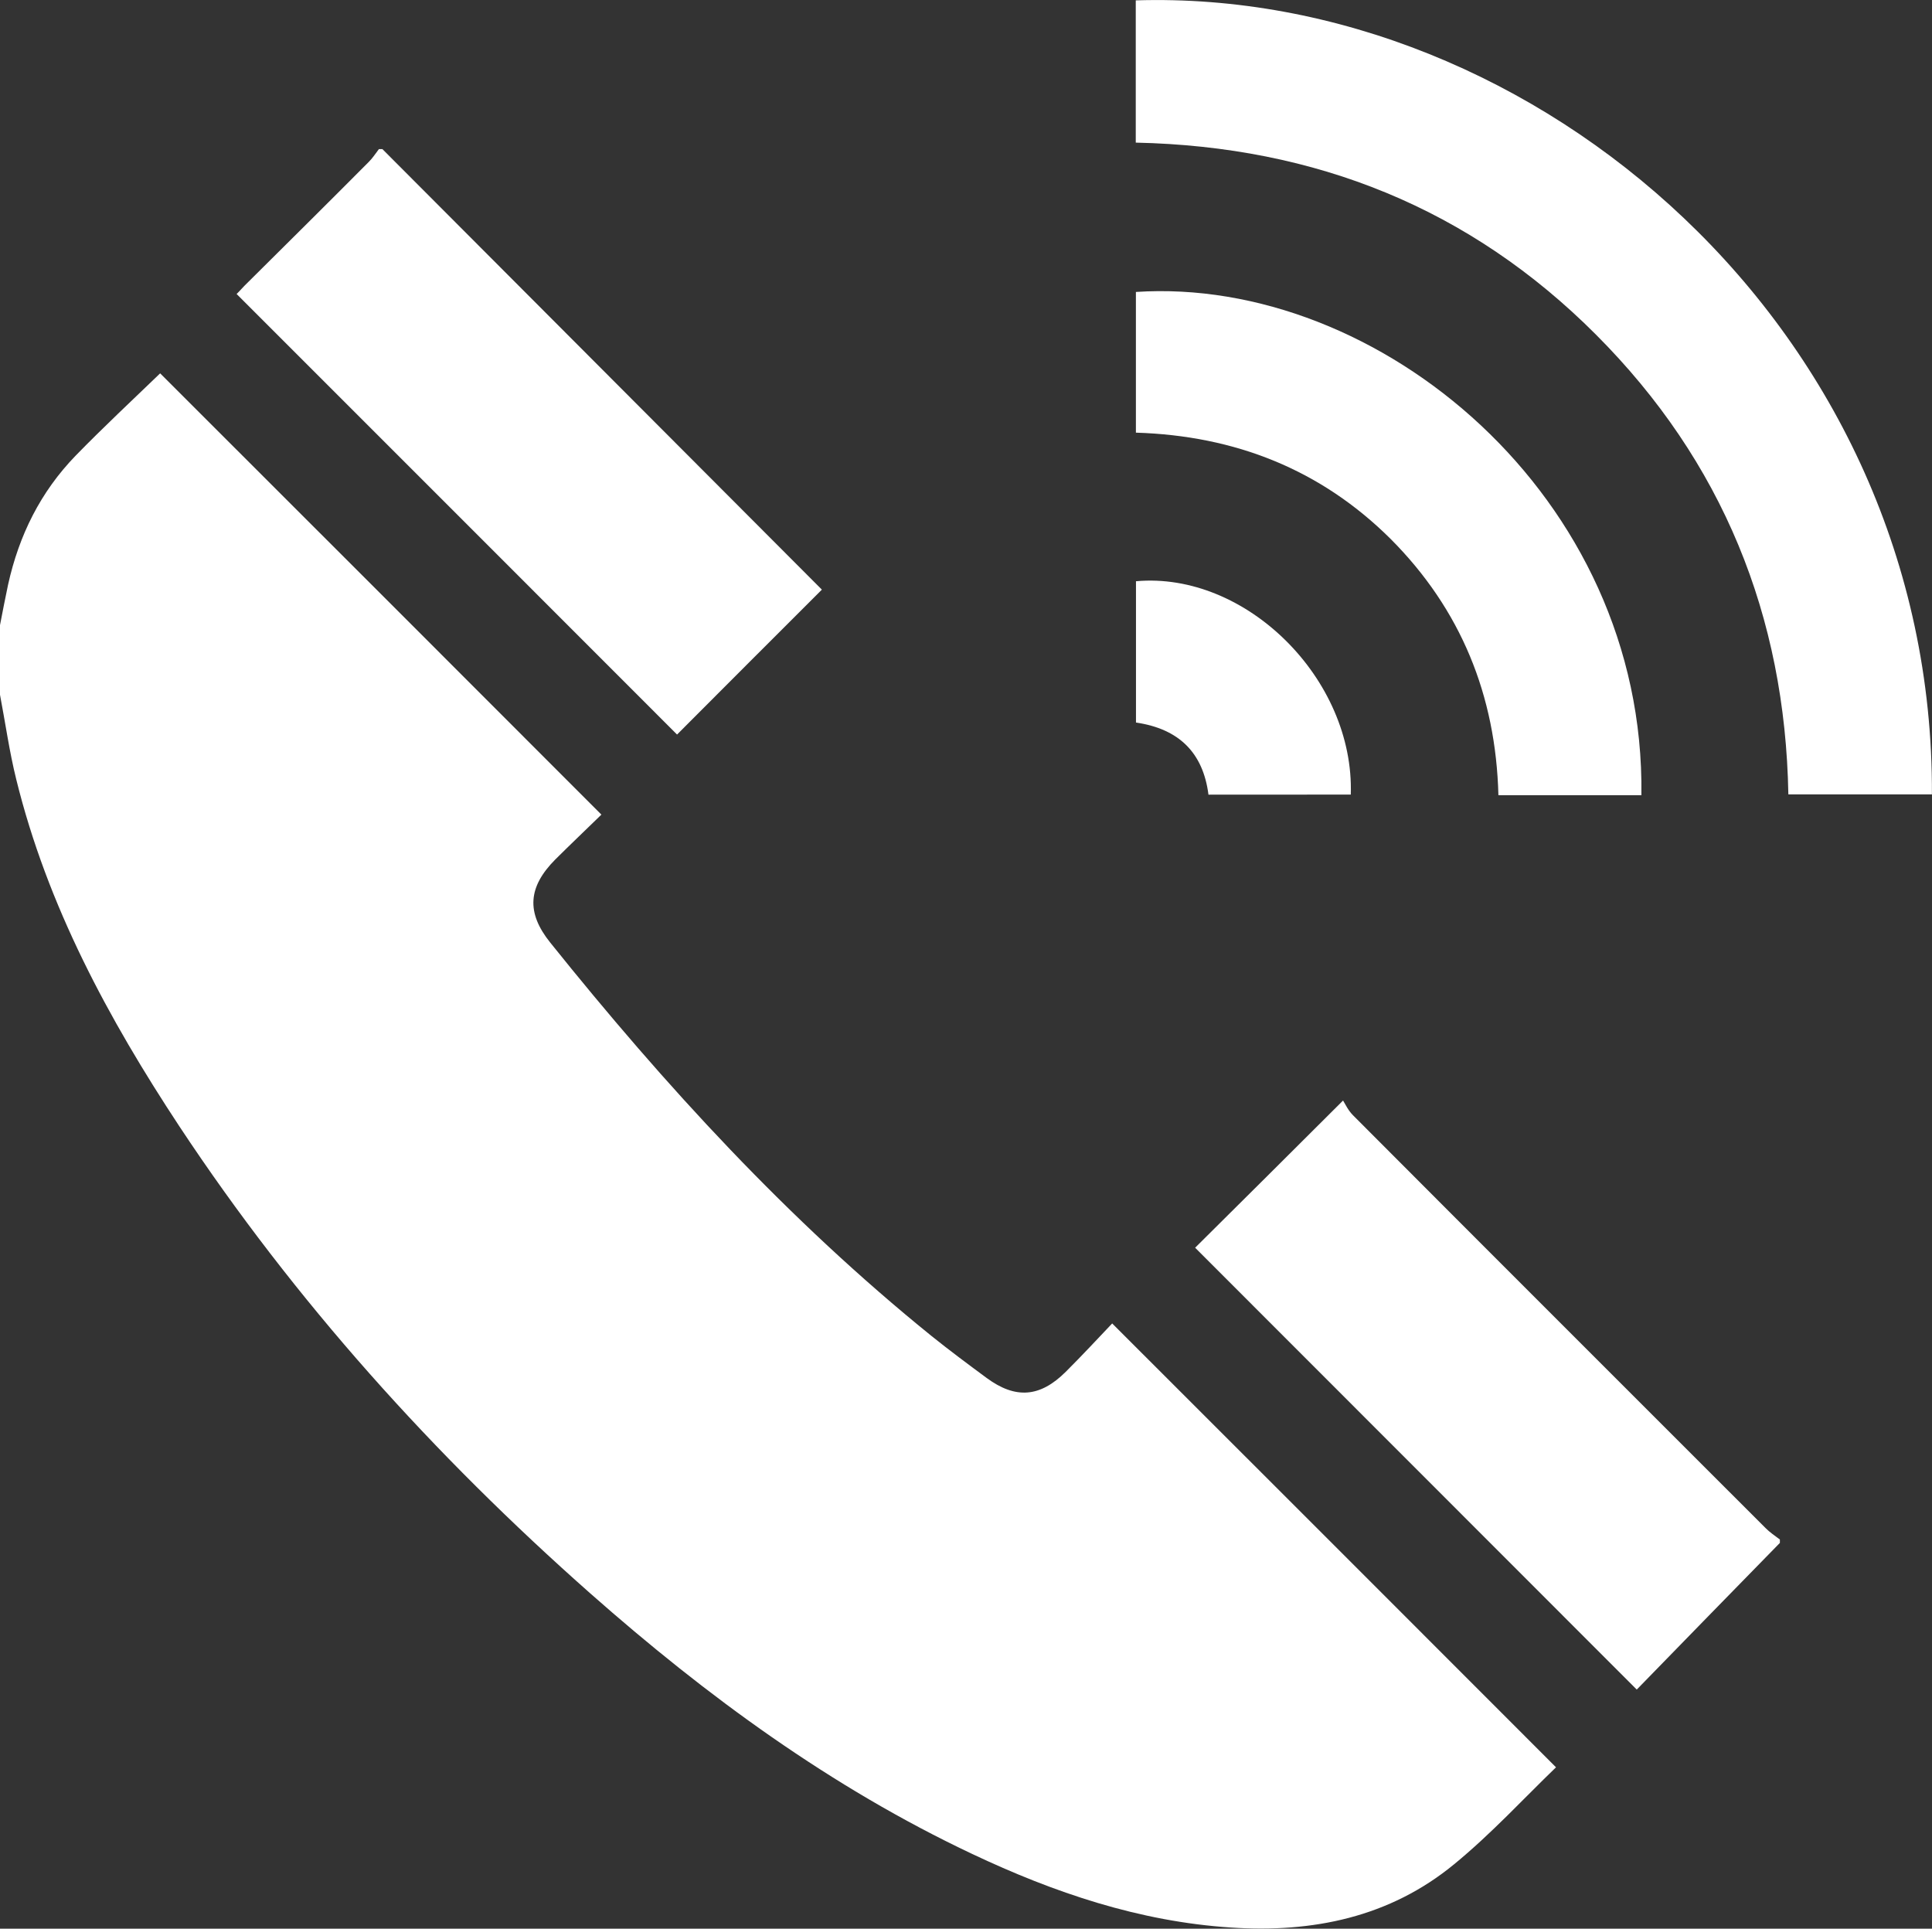
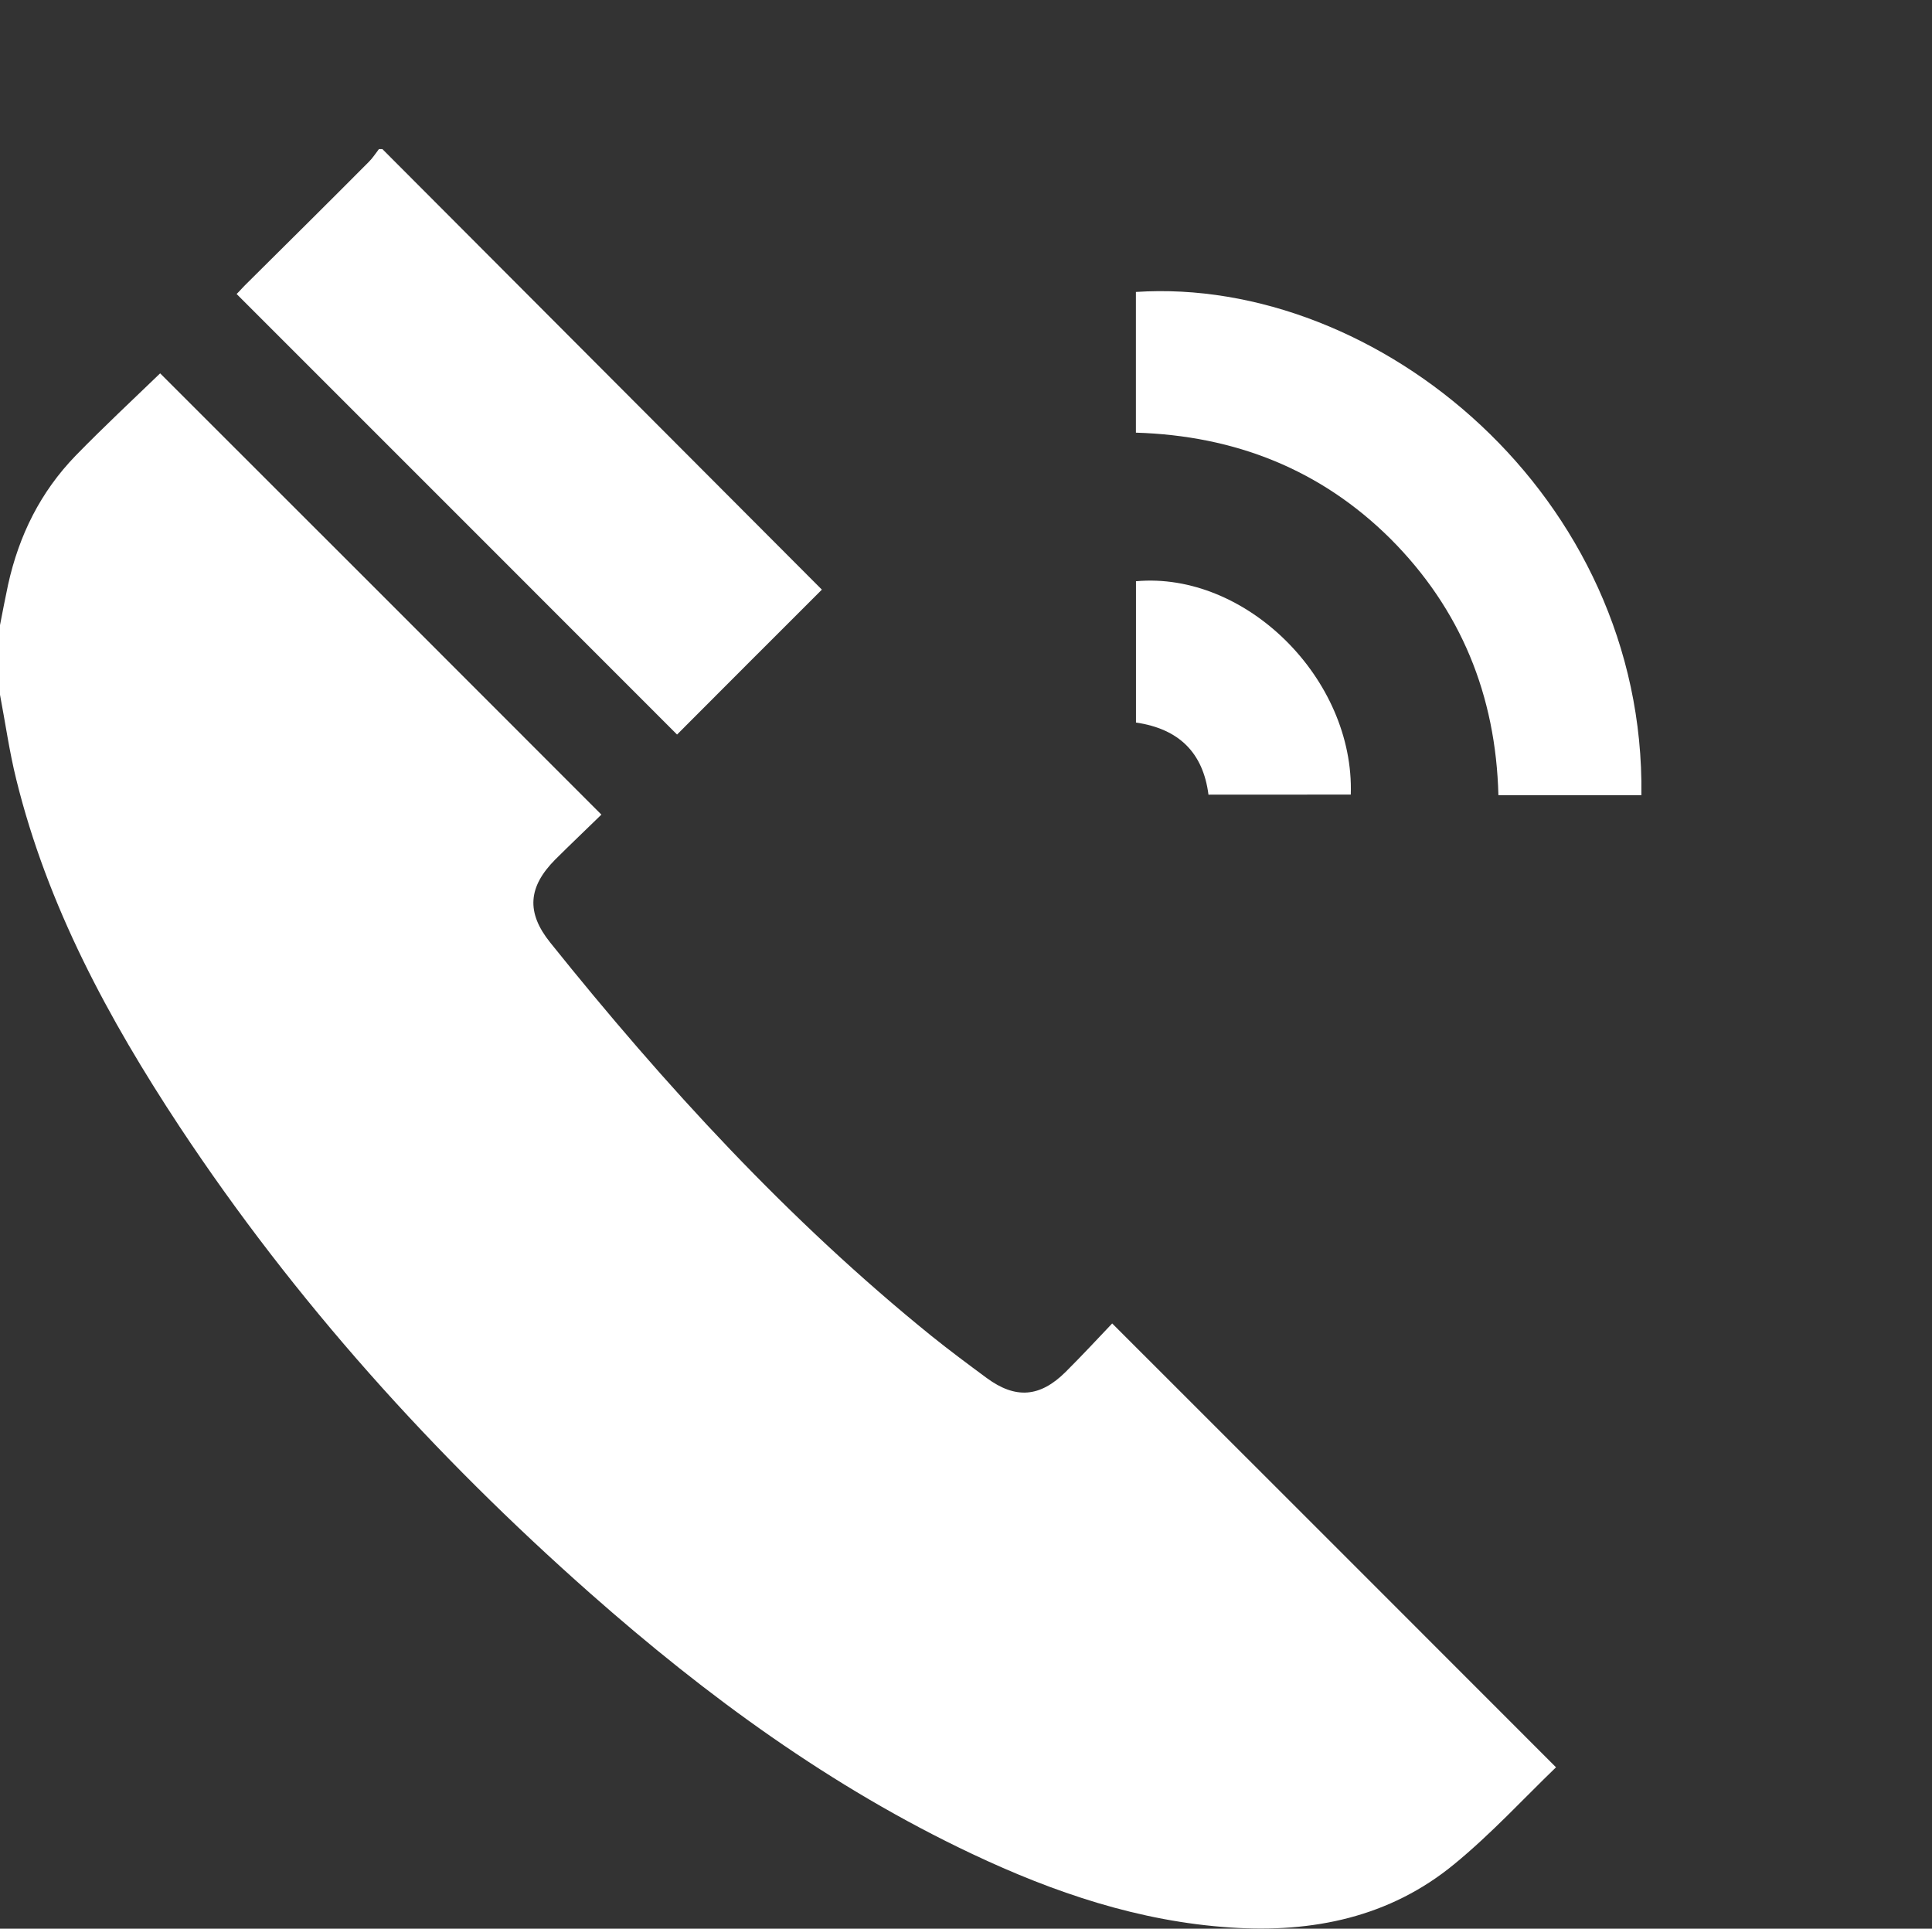
<svg xmlns="http://www.w3.org/2000/svg" version="1.1" id="圖層_1" x="0px" y="0px" width="26.227px" height="26.181px" viewBox="0 0 26.227 26.181" enable-background="new 0 0 26.227 26.181" xml:space="preserve">
  <rect x="0" y="0" width="26.227" height="26.181" fill="#333333" stroke="none" />
  <g>
    <path fill-rule="evenodd" clip-rule="evenodd" fill="#FFFFFF" d="M0,8.486c0.035-0.18,0.07-0.364,0.11-0.551   c0.148-0.668,0.439-1.257,0.918-1.751c0.378-0.388,0.773-0.756,1.146-1.116c1.98,1.979,3.97,3.966,5.99,5.99   c-0.193,0.189-0.412,0.396-0.627,0.61c-0.369,0.372-0.395,0.718-0.069,1.125c1.558,1.943,3.235,3.772,5.177,5.342   c0.244,0.196,0.497,0.384,0.75,0.571c0.391,0.287,0.723,0.264,1.073-0.085c0.222-0.221,0.434-0.45,0.63-0.656   c2.021,2.019,4.015,4.013,6.025,6.025c-0.438,0.422-0.881,0.905-1.383,1.316c-0.876,0.72-1.919,0.933-3.031,0.859   c-1.243-0.081-2.399-0.473-3.512-0.999c-1.914-0.904-3.604-2.142-5.182-3.535c-2.126-1.879-4.013-3.972-5.579-6.34   c-0.964-1.462-1.792-2.993-2.215-4.71C0.127,10.203,0.073,9.813,0,9.431C0,9.12,0,8.805,0,8.486z" />
-     <path fill-rule="evenodd" clip-rule="evenodd" fill="#FFFFFF" d="M24.162,20.944c-0.653,0.667-1.306,1.337-1.943,1.991   c-2.028-2.028-4.019-4.021-5.995-5.998c0.637-0.633,1.298-1.288,2.008-1.998c0.028,0.045,0.068,0.132,0.134,0.199   c1.864,1.87,3.732,3.735,5.601,5.604c0.059,0.06,0.128,0.105,0.195,0.156C24.162,20.917,24.162,20.931,24.162,20.944z" />
    <path fill-rule="evenodd" clip-rule="evenodd" fill="#FFFFFF" d="M5.191,2.024c1.992,1.999,3.986,3.993,5.966,5.98   c-0.662,0.661-1.321,1.32-1.966,1.967c-1.98-1.983-3.969-3.969-5.979-5.98c0.04-0.038,0.093-0.101,0.154-0.159   C3.911,3.291,4.459,2.748,5.004,2.2c0.053-0.051,0.093-0.116,0.14-0.176C5.16,2.024,5.176,2.024,5.191,2.024z" />
-     <path fill-rule="evenodd" clip-rule="evenodd" fill="#FFFFFF" d="M15.418,1.936c0-0.67,0-1.295,0-1.931   c5.416-0.169,10.836,4.471,10.808,10.778c-0.638,0-1.277,0-1.949,0c-0.043-2.42-0.895-4.522-2.611-6.24   C19.957,2.83,17.862,1.988,15.418,1.936z" />
    <path fill-rule="evenodd" clip-rule="evenodd" fill="#FFFFFF" d="M22.282,10.794c-0.656,0-1.287,0-1.941,0   c-0.035-1.354-0.509-2.522-1.464-3.479c-0.949-0.943-2.113-1.401-3.457-1.442c0-0.655,0-1.283,0-1.91   C18.706,3.746,22.337,6.733,22.282,10.794z" />
    <path fill-rule="evenodd" clip-rule="evenodd" fill="#FFFFFF" d="M16.405,10.787c-0.073-0.569-0.399-0.893-0.984-0.979   c0-0.64,0-1.279,0-1.918c1.492-0.135,2.967,1.326,2.916,2.896C17.697,10.787,17.058,10.787,16.405,10.787z" />
  </g>
</svg>